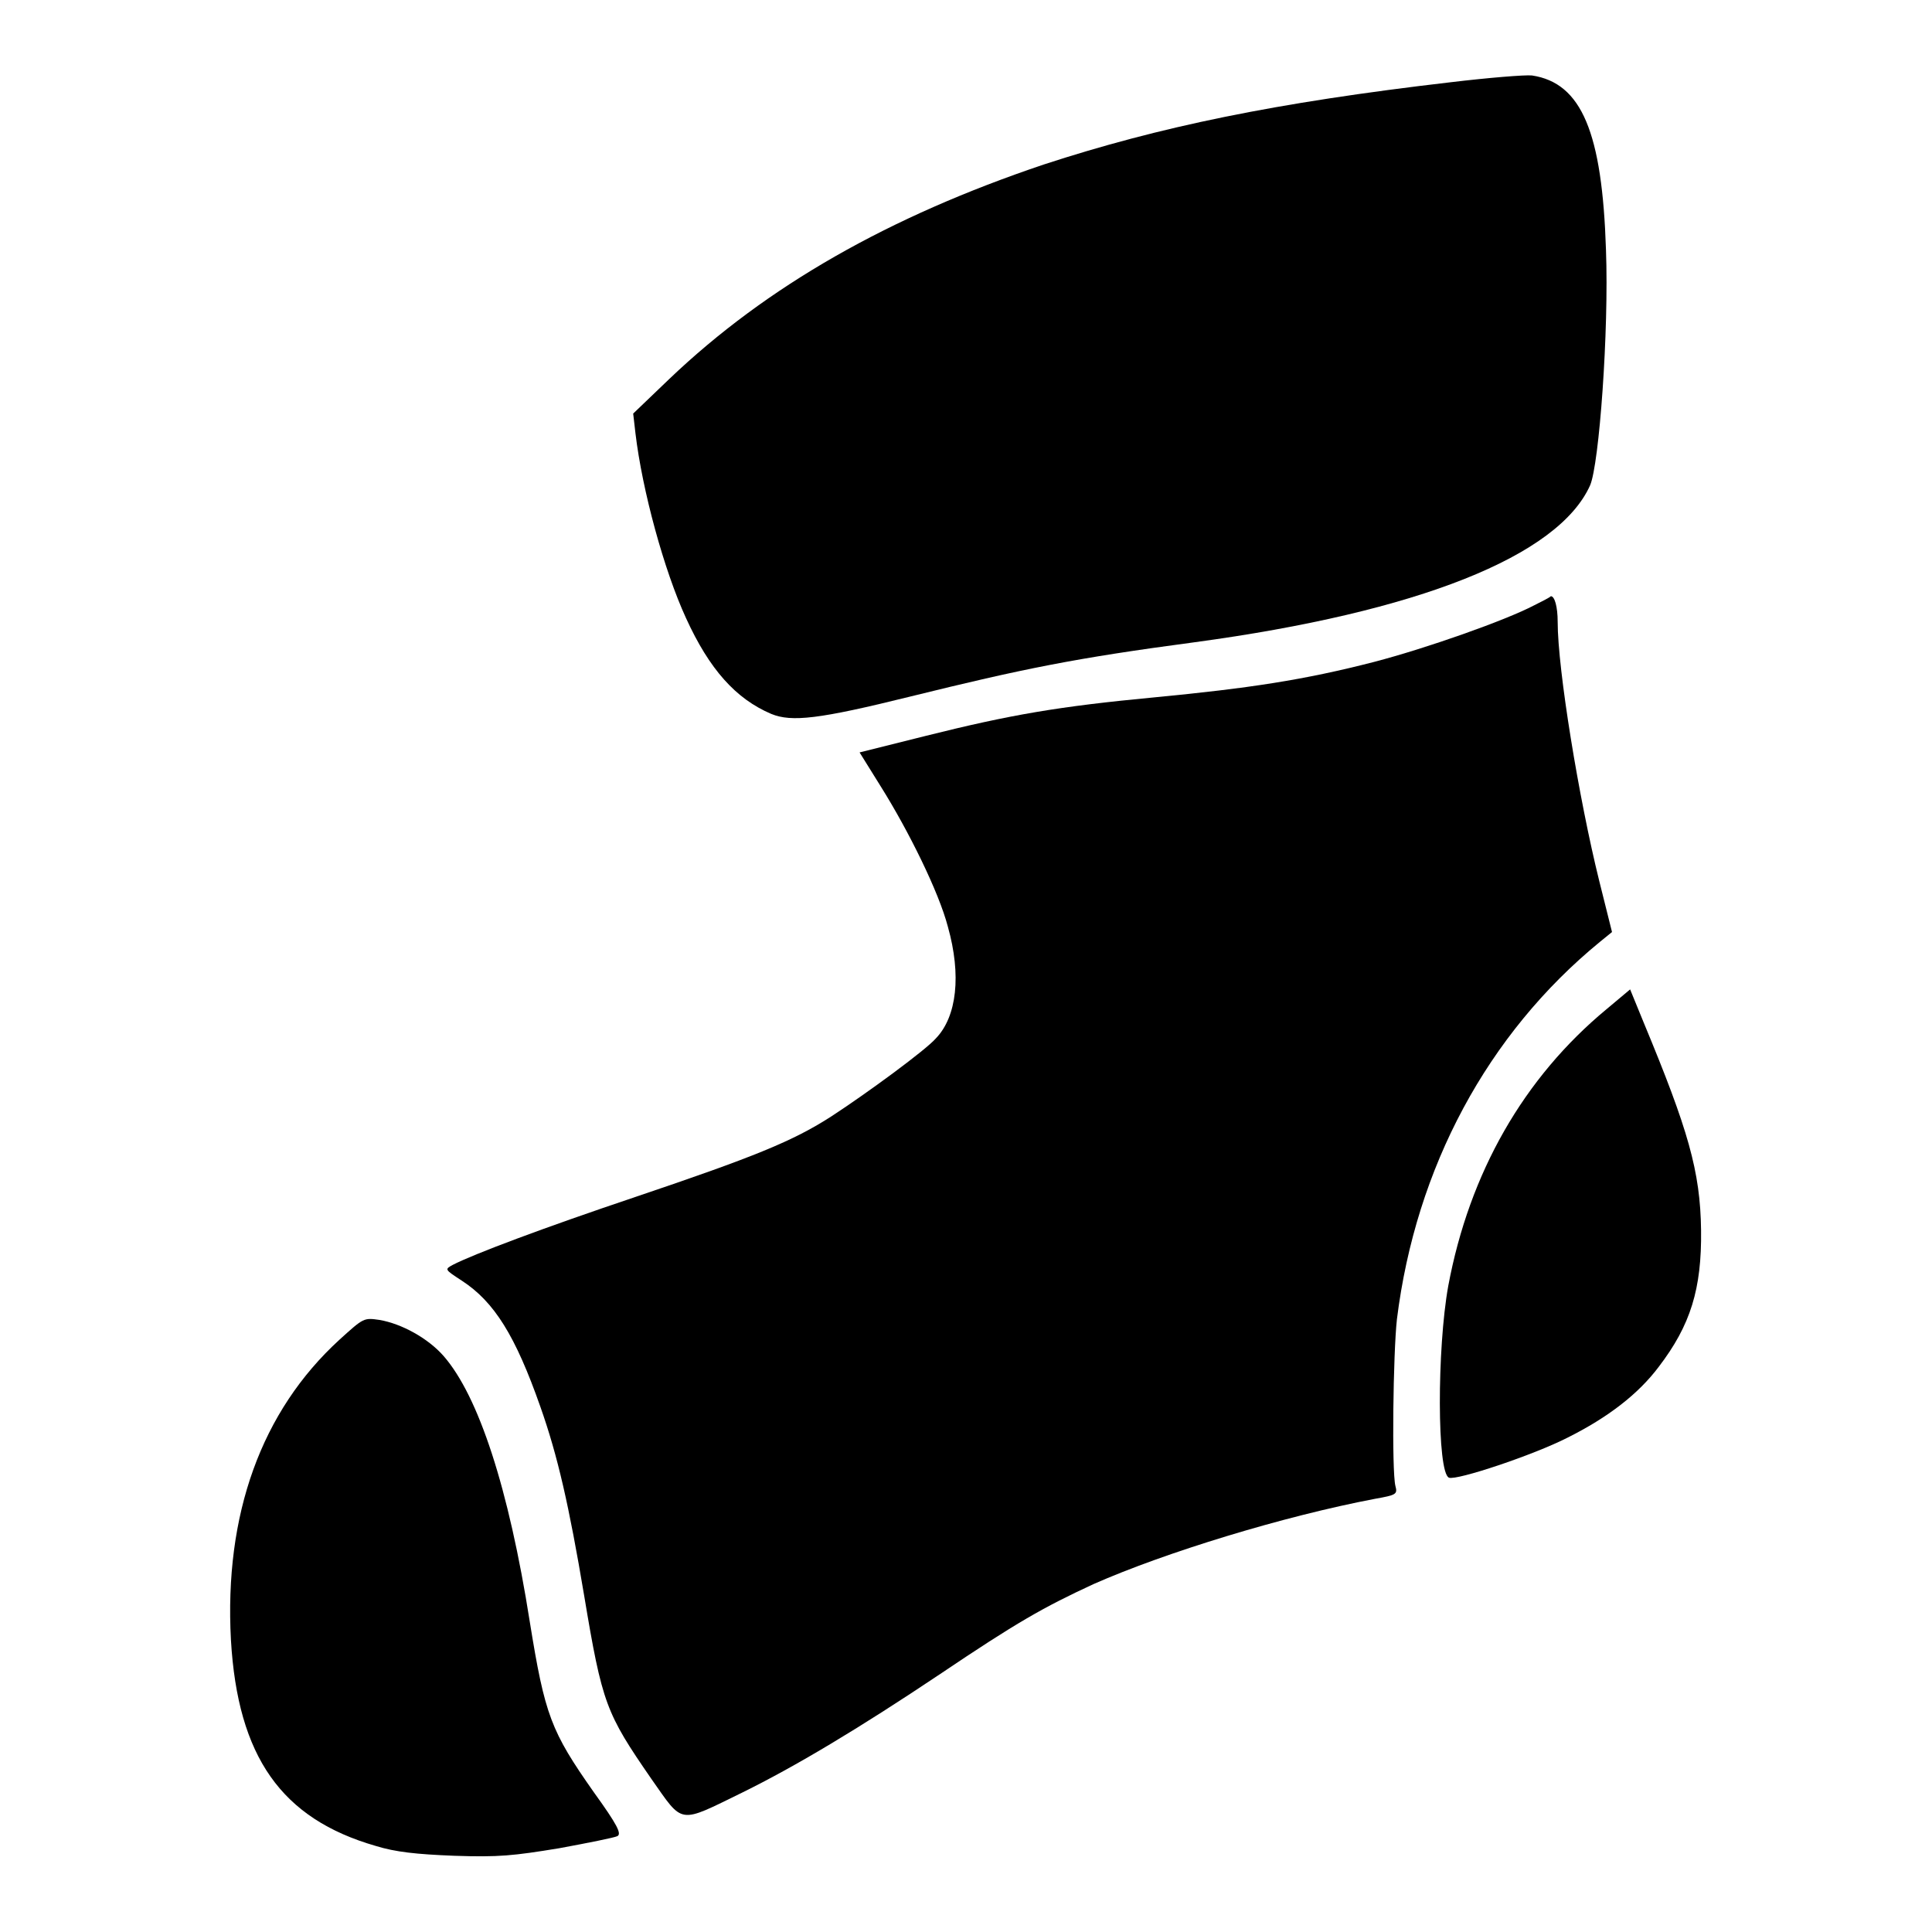
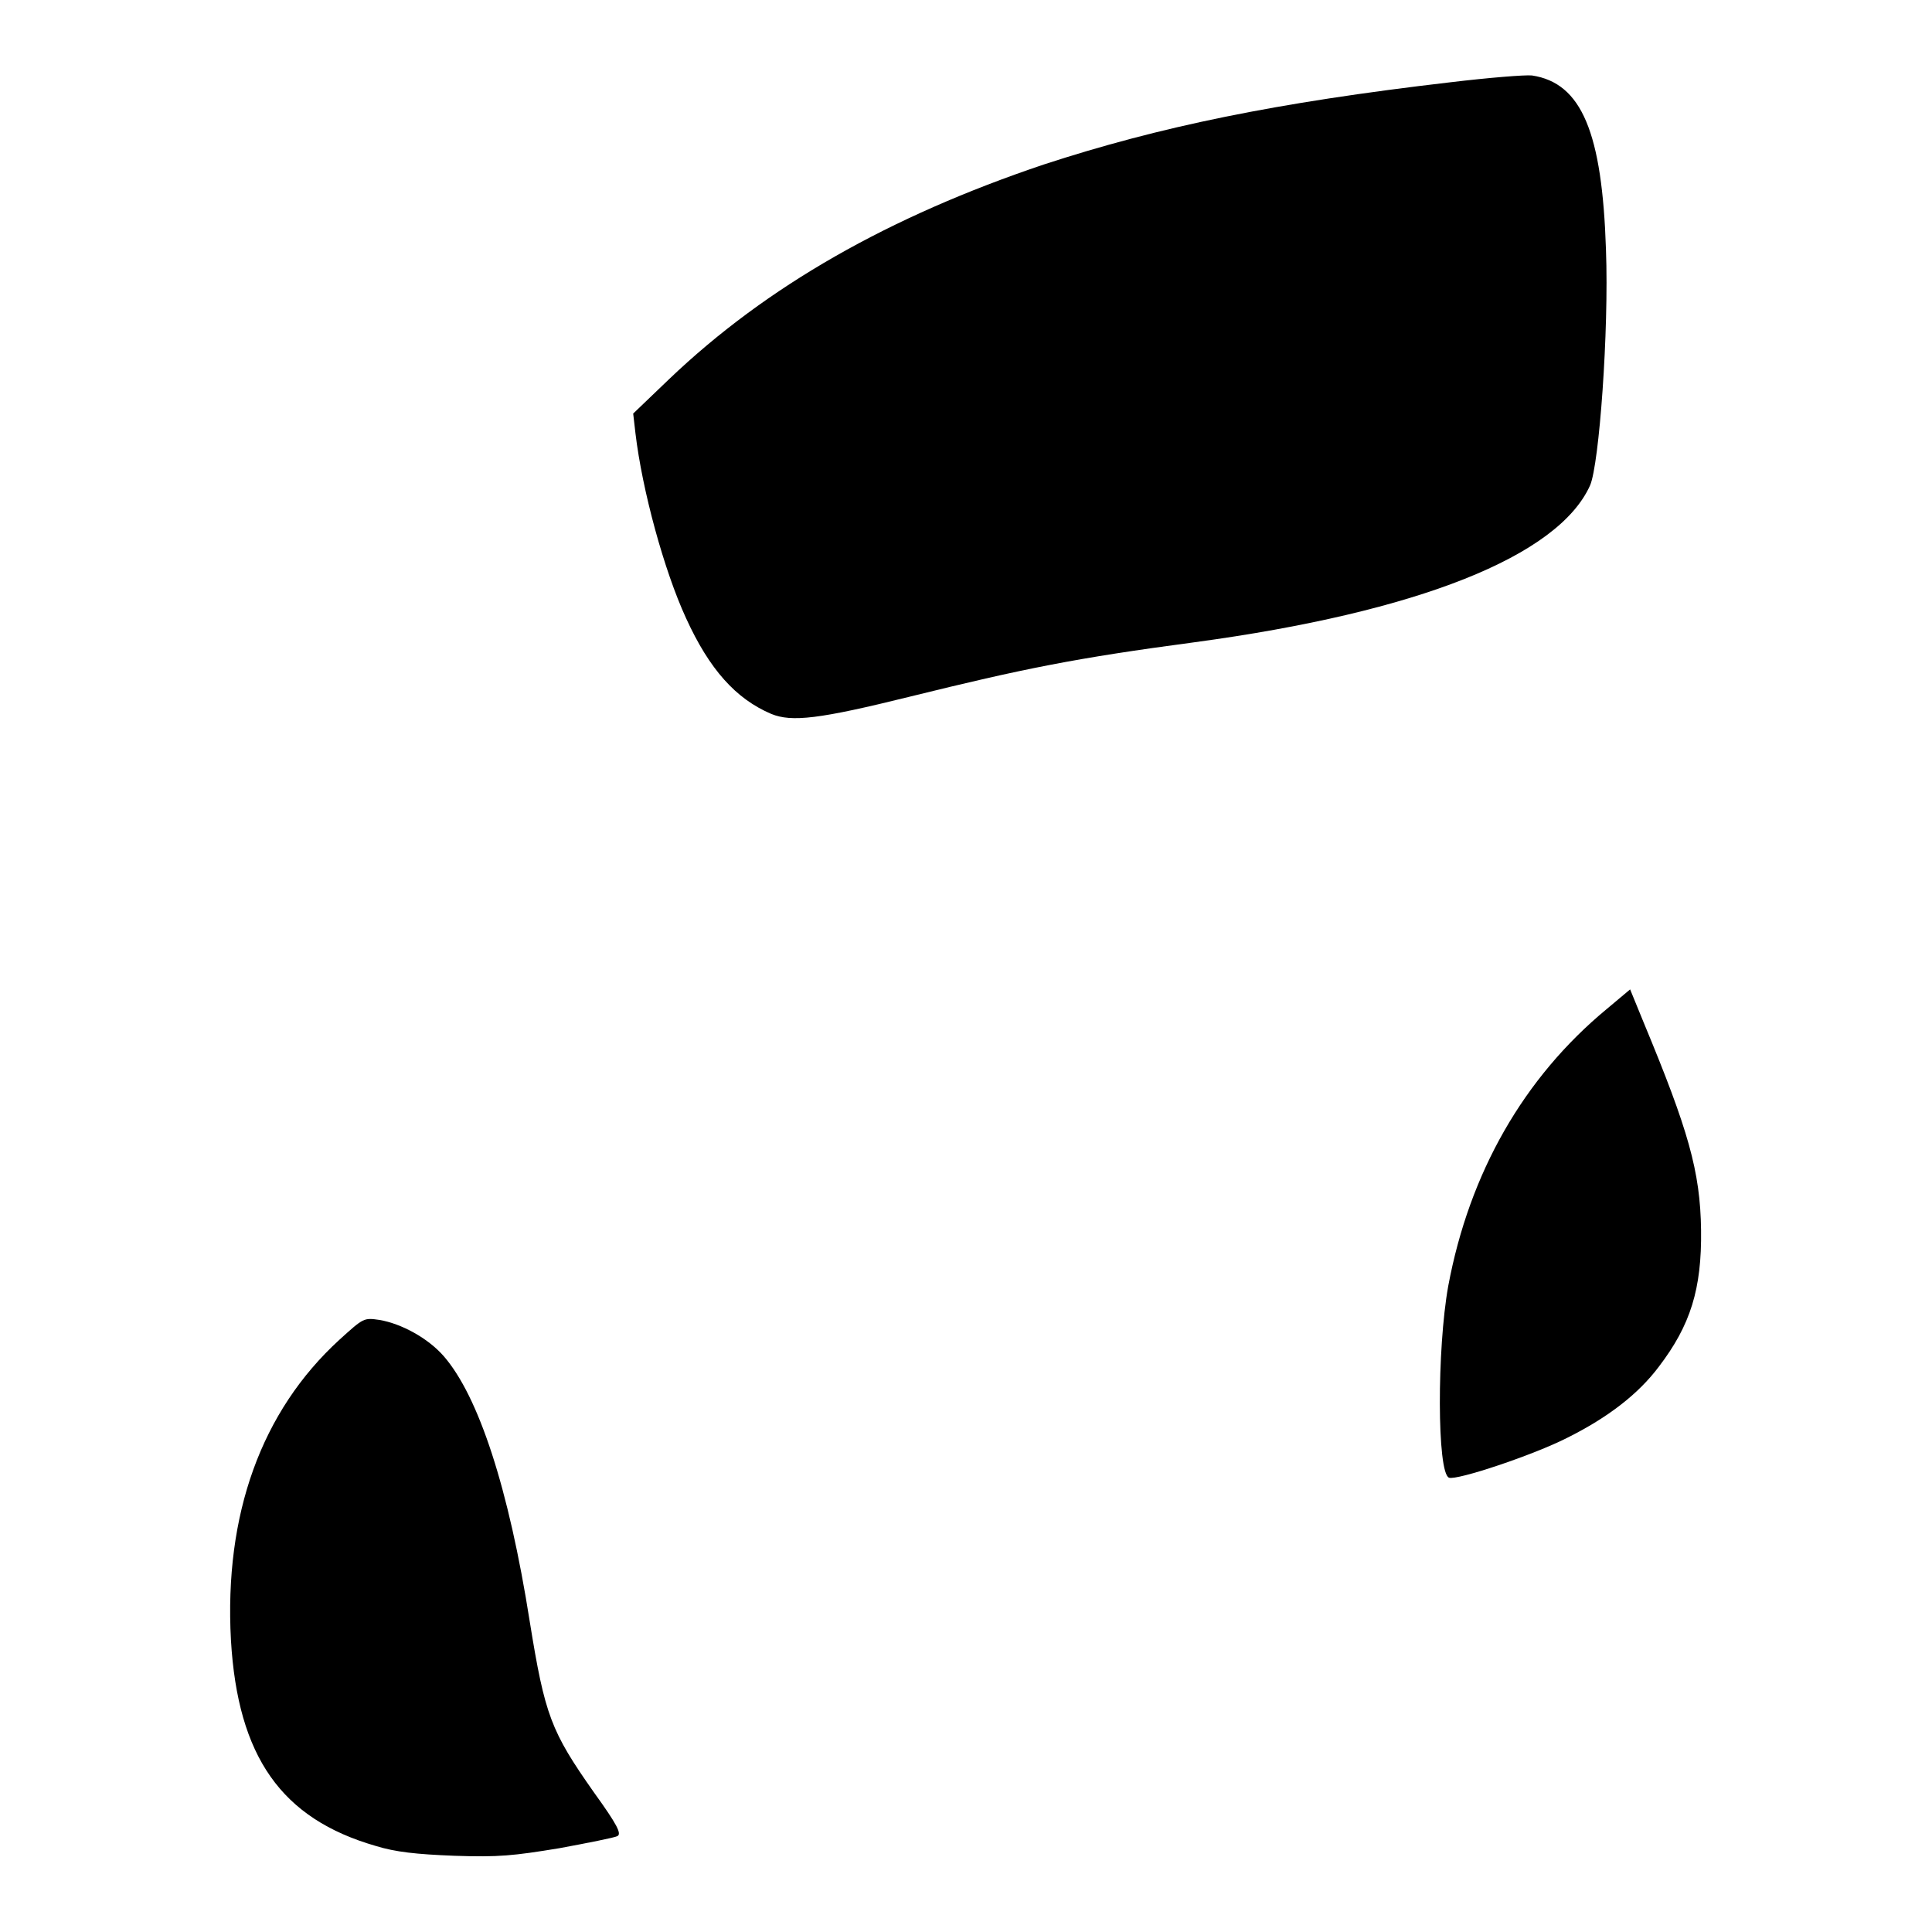
<svg xmlns="http://www.w3.org/2000/svg" version="1.1" x="0px" y="0px" viewBox="0 0 256 256" enable-background="new 0 0 256 256" xml:space="preserve">
  <g>
    <g>
      <g>
        <path fill="#000000" d="M192.2,10.9c-23.2,2.7-38.6,5.9-53.9,10.9c-20.5,6.9-36.7,16.1-49.6,28.4l-4.8,4.6l0.3,2.6c0.9,7.6,3.8,18.2,6.7,24.5c3.1,6.8,6.6,10.7,11.3,12.7c2.7,1.1,6.3,0.7,18.4-2.3c15-3.7,21.9-5.1,37.7-7.2c29.6-4,48.2-11.4,52.4-20.8c1.2-2.8,2.5-20.4,2.1-31.2C212.3,17.6,209.6,11,203,10C202.1,9.9,197.2,10.3,192.2,10.9z" />
-         <path fill="#000000" d="M203.3,80.2c-3.8,2-14.3,5.7-21.2,7.5c-9.3,2.4-16.6,3.5-29.1,4.7c-12.7,1.2-19.1,2.3-30.3,5.1l-8.8,2.2l2.8,4.5c3.7,5.9,7.7,14,8.9,18.6c1.8,6.4,1.2,11.9-1.6,14.8c-1.3,1.5-8.9,7.1-13.8,10.3c-5.1,3.3-10.3,5.4-26,10.7c-12.2,4.1-21.5,7.6-24.2,9c-1.1,0.6-1.1,0.6,1.2,2.1c4.3,2.8,7.1,7.3,10.4,16.7c2.3,6.5,3.8,13.1,5.8,25c2.4,14.4,2.9,15.6,8.9,24.3c4.3,6.1,3.5,6,12.1,1.8c6.9-3.4,15.3-8.4,26.2-15.7c10.1-6.8,13.6-8.8,20.3-11.9c9.5-4.2,25.2-9,37.3-11.3c2.8-0.5,3-0.6,2.7-1.7c-0.5-2-0.3-17.6,0.2-22.1c2.5-20.1,12-37.8,26.9-50l1.6-1.3l-1.7-6.8c-2.7-10.9-5.5-28-5.5-34.3c0-2-0.4-3.4-0.9-3.4C205.3,79.2,204.3,79.7,203.3,80.2z" />
        <path fill="#000000" d="M212.9,133.7c-11,9.1-18.2,21.7-21,36.7c-1.5,8.3-1.5,24.8,0.1,25.4c1,0.4,11.2-3,15.7-5.3c5.4-2.7,9.4-5.8,12.1-9.4c4.2-5.5,5.7-10.3,5.6-18.1c-0.1-7.8-1.7-13.3-7.6-27.5l-1.8-4.4L212.9,133.7z" />
        <path fill="#000000" d="M45,177.5c-10.4,9.5-15.3,23.2-14.4,39.8c0.9,15.5,6.7,23.7,19.2,27.3c2.6,0.8,5.3,1.1,10.4,1.3c5.9,0.2,7.8,0,13.9-1c3.8-0.7,7.3-1.4,7.7-1.6c0.6-0.3,0-1.5-3.1-5.8c-5.7-8.1-6.5-10.2-8.5-22.6c-2.8-17.8-6.8-29.9-11.4-35.2c-2.1-2.4-5.6-4.3-8.5-4.8C48.2,174.6,48.2,174.6,45,177.5z" />
      </g>
    </g>
  </g>
</svg>